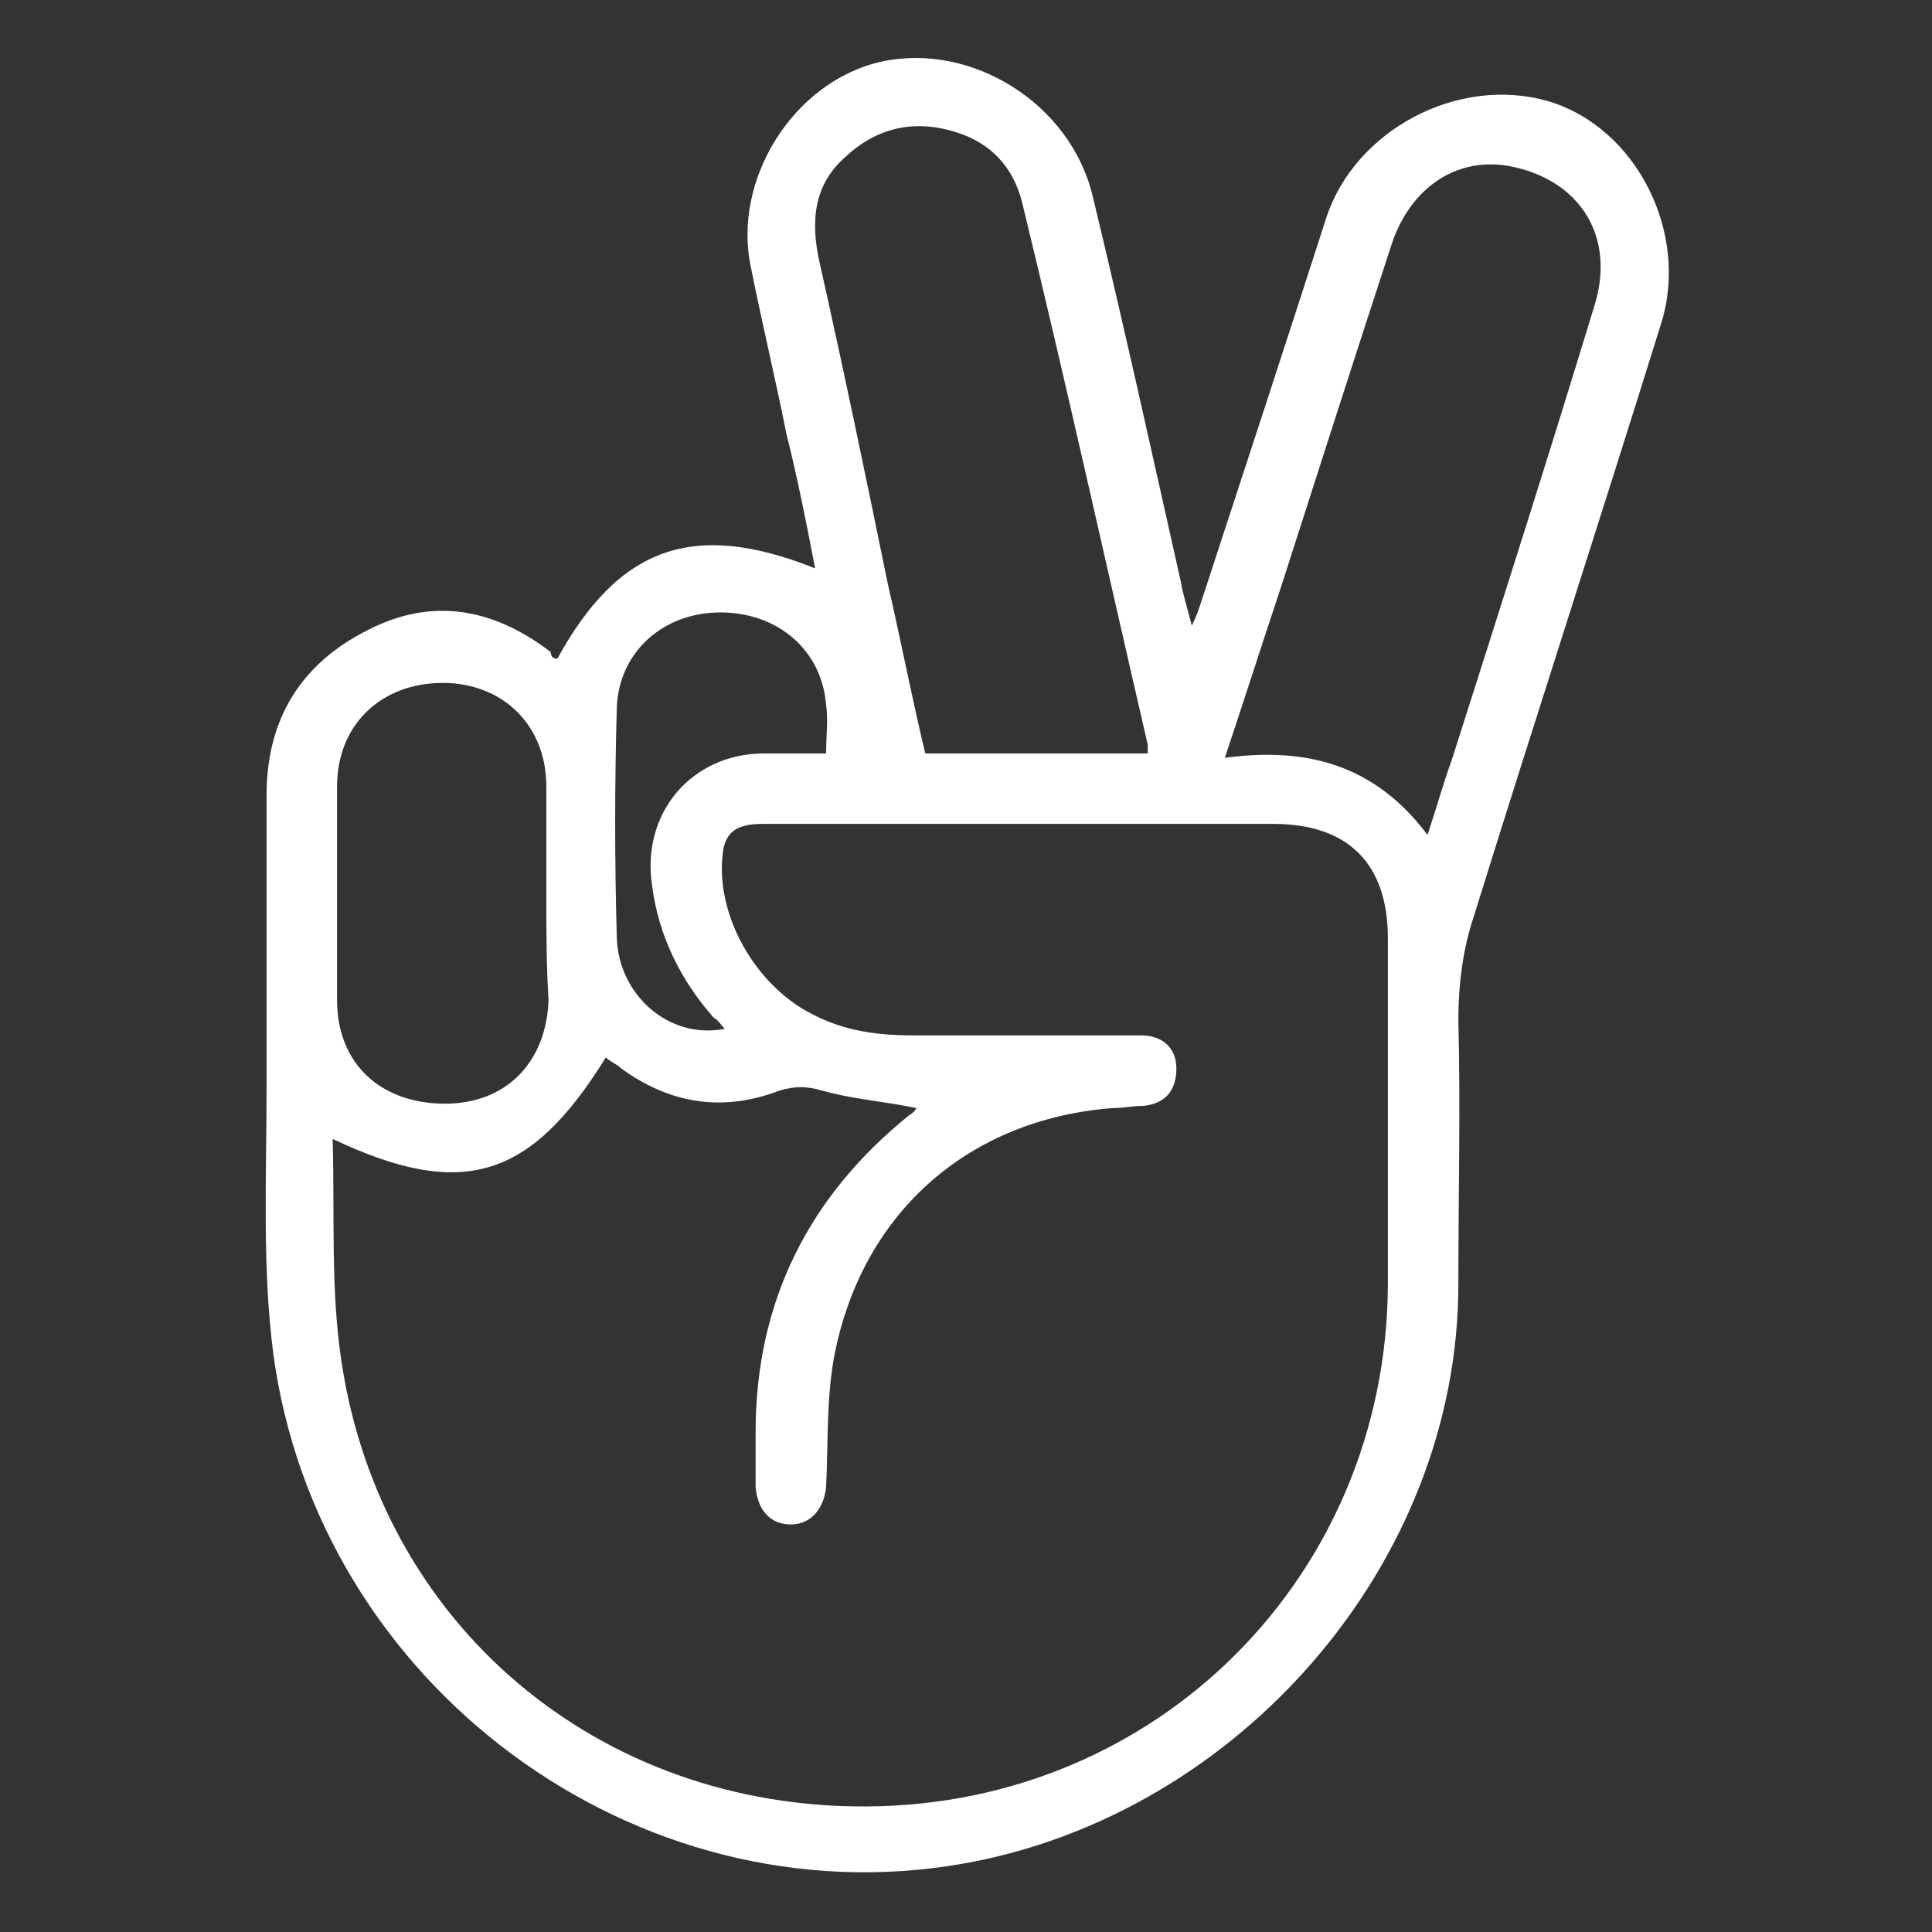
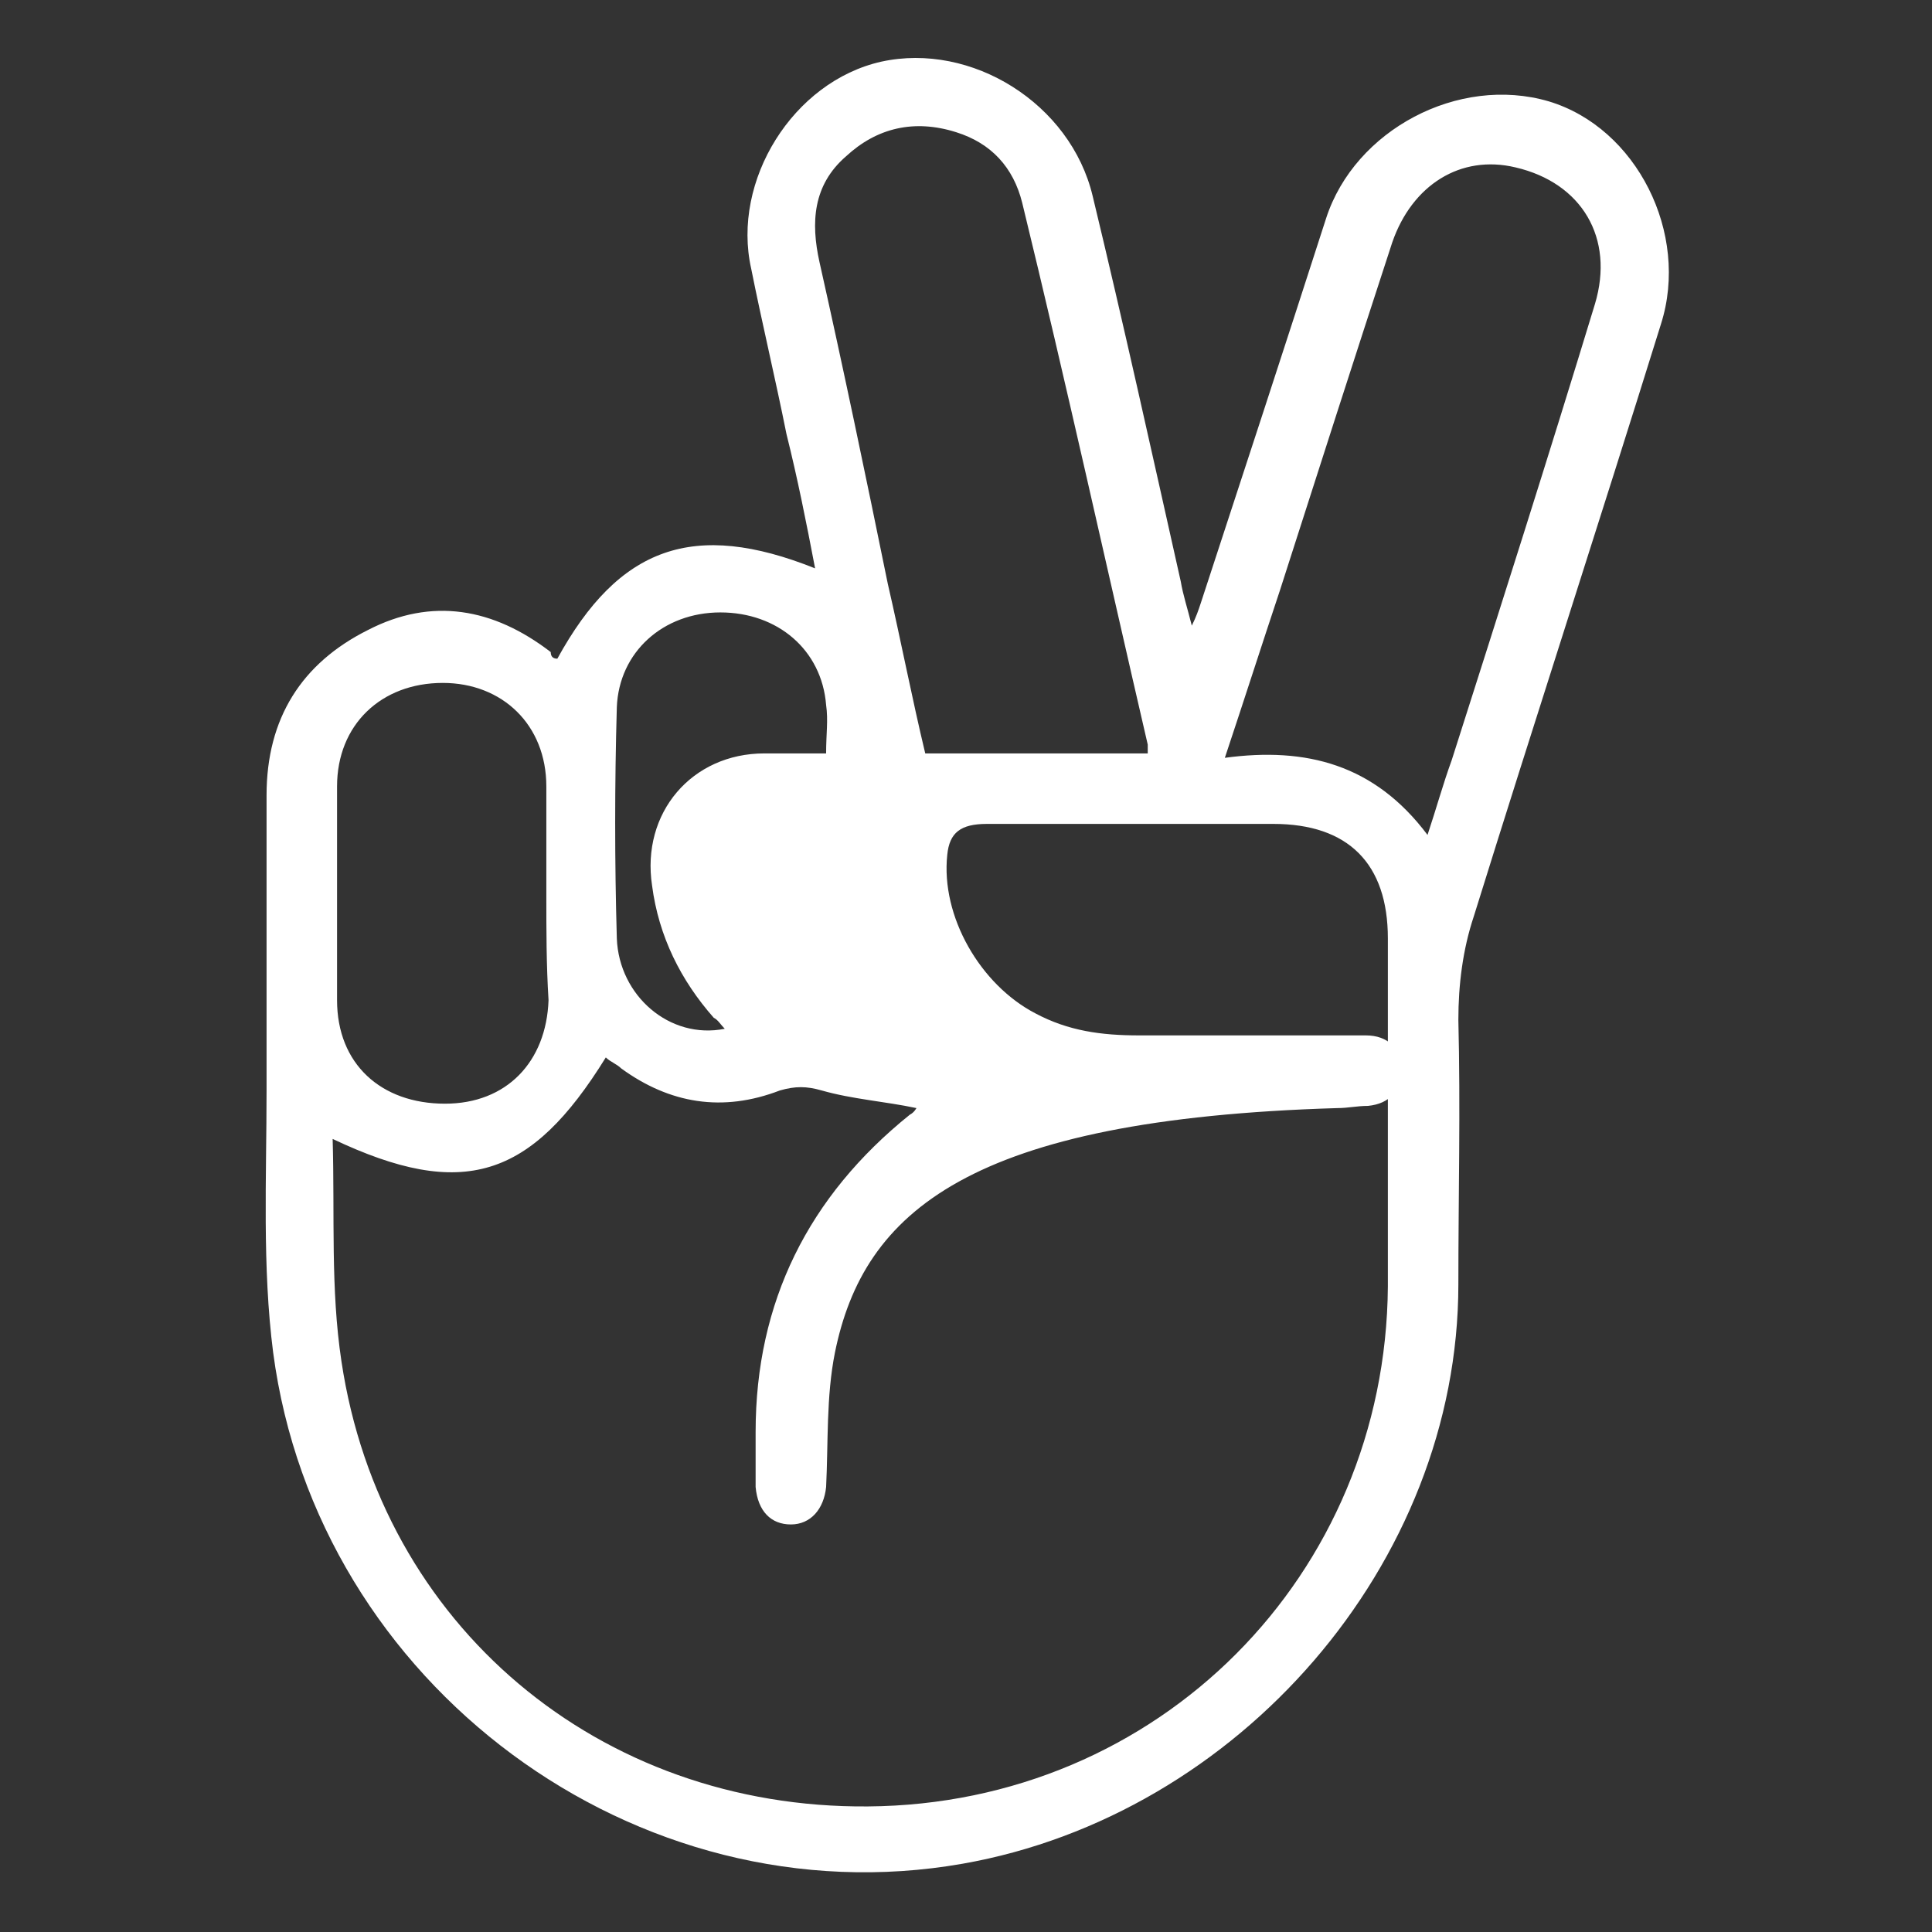
<svg xmlns="http://www.w3.org/2000/svg" version="1.1" id="Layer_1" x="0px" y="0px" viewBox="0 0 87.7 87.7" style="enable-background:new 0 0 87.7 87.7;" xml:space="preserve">
  <rect x="0" y="0" width="87.7" height="87.7" fill="#333333" stroke="none" />
  <style type="text/css">
	.st0{fill:#FFFFFF;}
</style>
  <g>
-     <path class="st0" d="M25.3,29.9c2.8-5.1,6.2-6.3,11.7-4.1c-0.4-2.1-0.8-4.1-1.3-6.1c-0.5-2.5-1.1-5-1.6-7.5C33.2,8.2,36,3.7,40,2.8   c4.1-0.9,8.6,1.9,9.6,6.1c1.4,5.8,2.7,11.7,4,17.5c0.1,0.6,0.3,1.2,0.5,2c0.2-0.4,0.3-0.7,0.4-1c1.9-5.8,3.8-11.6,5.7-17.5   c1.3-4,6-6.5,10.1-5.3c4,1.2,6.4,6,5.1,10.1c-2.8,9-5.7,17.9-8.5,26.9c-0.5,1.5-0.7,3.1-0.7,4.7c0.1,4,0,8,0,12   c0,12.7-10,24.1-22.5,26.3c-14.8,2.6-29.3-8.1-31.3-23.2c-0.5-3.9-0.3-7.9-0.3-11.9c0-4.5,0-9,0-13.4c0-3.5,1.6-6,4.6-7.5   c2.9-1.5,5.7-1,8.3,1C25,29.8,25.1,29.9,25.3,29.9z M15.1,51.7c0.1,3.5-0.1,6.8,0.4,10.1c1.8,12,11.7,20.3,23.9,20.2   C52.6,81.9,62.9,71.5,63,58.4c0-5.3,0-10.5,0-15.8c0-3.4-1.8-5.2-5.2-5.2c-4.3,0-8.7,0-13,0c-3.4,0-6.8,0-10.2,0   c-1.2,0-1.7,0.4-1.8,1.4c-0.3,2.8,1.5,5.9,4,7.2c1.5,0.8,3,1,4.7,1c3.4,0,6.9,0,10.3,0c1,0,1.6,0.6,1.6,1.5c0,1-0.5,1.6-1.5,1.7   c-0.5,0-0.9,0.1-1.4,0.1C44,50.8,39.2,55,37.9,61.4c-0.4,2-0.3,4.1-0.4,6.1c-0.1,1-0.7,1.7-1.6,1.7c-0.9,0-1.5-0.6-1.6-1.7   c0-0.8,0-1.7,0-2.5c0-5.9,2.4-10.7,7-14.4c0.2-0.1,0.3-0.3,0.3-0.3c-1.4-0.3-2.9-0.4-4.3-0.8c-0.7-0.2-1.2-0.2-1.9,0   c-2.6,1-5,0.6-7.2-1c-0.2-0.2-0.5-0.3-0.7-0.5C24.1,53.5,21,54.5,15.1,51.7z M52.1,34.2c0-0.2,0-0.3,0-0.4   c-1.9-8.2-3.7-16.4-5.7-24.6c-0.4-1.6-1.4-2.7-3-3.2c-1.9-0.6-3.6-0.2-5,1.1c-1.5,1.3-1.6,3-1.2,4.8c1.1,4.9,2.1,9.7,3.1,14.6   c0.6,2.6,1.1,5.2,1.7,7.7C45.4,34.2,48.7,34.2,52.1,34.2z M64.8,37.9c0.4-1.2,0.7-2.3,1.1-3.4c2.2-6.9,4.4-13.8,6.5-20.7   c0.9-3-0.6-5.5-3.6-6.2C66.3,7,64.1,8.4,63.2,11c-1.7,5.2-3.4,10.5-5.1,15.8c-0.8,2.4-1.6,4.9-2.5,7.6   C59.3,33.9,62.4,34.7,64.8,37.9z M24.8,40.7c0-1.7,0-3.3,0-5c0-2.8-2-4.7-4.7-4.7c-2.8,0-4.8,1.9-4.8,4.7c0,3.2,0,6.5,0,9.7   c0,2.9,2,4.7,4.9,4.7c2.8,0,4.6-1.9,4.7-4.7C24.8,43.8,24.8,42.2,24.8,40.7z M37.5,34.2c0-0.9,0.1-1.5,0-2.2   c-0.2-2.5-2.2-4.2-4.8-4.2c-2.6,0-4.6,1.8-4.7,4.3c-0.1,3.5-0.1,7,0,10.5c0.1,2.6,2.4,4.6,4.9,4.1c-0.2-0.2-0.3-0.4-0.5-0.5   c-1.5-1.7-2.5-3.7-2.8-6c-0.5-3.3,1.8-6,5.1-6C35.6,34.2,36.5,34.2,37.5,34.2z" />
+     <path class="st0" d="M25.3,29.9c2.8-5.1,6.2-6.3,11.7-4.1c-0.4-2.1-0.8-4.1-1.3-6.1c-0.5-2.5-1.1-5-1.6-7.5C33.2,8.2,36,3.7,40,2.8   c4.1-0.9,8.6,1.9,9.6,6.1c1.4,5.8,2.7,11.7,4,17.5c0.1,0.6,0.3,1.2,0.5,2c0.2-0.4,0.3-0.7,0.4-1c1.9-5.8,3.8-11.6,5.7-17.5   c1.3-4,6-6.5,10.1-5.3c4,1.2,6.4,6,5.1,10.1c-2.8,9-5.7,17.9-8.5,26.9c-0.5,1.5-0.7,3.1-0.7,4.7c0.1,4,0,8,0,12   c0,12.7-10,24.1-22.5,26.3c-14.8,2.6-29.3-8.1-31.3-23.2c-0.5-3.9-0.3-7.9-0.3-11.9c0-4.5,0-9,0-13.4c0-3.5,1.6-6,4.6-7.5   c2.9-1.5,5.7-1,8.3,1C25,29.8,25.1,29.9,25.3,29.9z M15.1,51.7c0.1,3.5-0.1,6.8,0.4,10.1c1.8,12,11.7,20.3,23.9,20.2   C52.6,81.9,62.9,71.5,63,58.4c0-5.3,0-10.5,0-15.8c0-3.4-1.8-5.2-5.2-5.2c-4.3,0-8.7,0-13,0c-1.2,0-1.7,0.4-1.8,1.4c-0.3,2.8,1.5,5.9,4,7.2c1.5,0.8,3,1,4.7,1c3.4,0,6.9,0,10.3,0c1,0,1.6,0.6,1.6,1.5c0,1-0.5,1.6-1.5,1.7   c-0.5,0-0.9,0.1-1.4,0.1C44,50.8,39.2,55,37.9,61.4c-0.4,2-0.3,4.1-0.4,6.1c-0.1,1-0.7,1.7-1.6,1.7c-0.9,0-1.5-0.6-1.6-1.7   c0-0.8,0-1.7,0-2.5c0-5.9,2.4-10.7,7-14.4c0.2-0.1,0.3-0.3,0.3-0.3c-1.4-0.3-2.9-0.4-4.3-0.8c-0.7-0.2-1.2-0.2-1.9,0   c-2.6,1-5,0.6-7.2-1c-0.2-0.2-0.5-0.3-0.7-0.5C24.1,53.5,21,54.5,15.1,51.7z M52.1,34.2c0-0.2,0-0.3,0-0.4   c-1.9-8.2-3.7-16.4-5.7-24.6c-0.4-1.6-1.4-2.7-3-3.2c-1.9-0.6-3.6-0.2-5,1.1c-1.5,1.3-1.6,3-1.2,4.8c1.1,4.9,2.1,9.7,3.1,14.6   c0.6,2.6,1.1,5.2,1.7,7.7C45.4,34.2,48.7,34.2,52.1,34.2z M64.8,37.9c0.4-1.2,0.7-2.3,1.1-3.4c2.2-6.9,4.4-13.8,6.5-20.7   c0.9-3-0.6-5.5-3.6-6.2C66.3,7,64.1,8.4,63.2,11c-1.7,5.2-3.4,10.5-5.1,15.8c-0.8,2.4-1.6,4.9-2.5,7.6   C59.3,33.9,62.4,34.7,64.8,37.9z M24.8,40.7c0-1.7,0-3.3,0-5c0-2.8-2-4.7-4.7-4.7c-2.8,0-4.8,1.9-4.8,4.7c0,3.2,0,6.5,0,9.7   c0,2.9,2,4.7,4.9,4.7c2.8,0,4.6-1.9,4.7-4.7C24.8,43.8,24.8,42.2,24.8,40.7z M37.5,34.2c0-0.9,0.1-1.5,0-2.2   c-0.2-2.5-2.2-4.2-4.8-4.2c-2.6,0-4.6,1.8-4.7,4.3c-0.1,3.5-0.1,7,0,10.5c0.1,2.6,2.4,4.6,4.9,4.1c-0.2-0.2-0.3-0.4-0.5-0.5   c-1.5-1.7-2.5-3.7-2.8-6c-0.5-3.3,1.8-6,5.1-6C35.6,34.2,36.5,34.2,37.5,34.2z" />
  </g>
</svg>